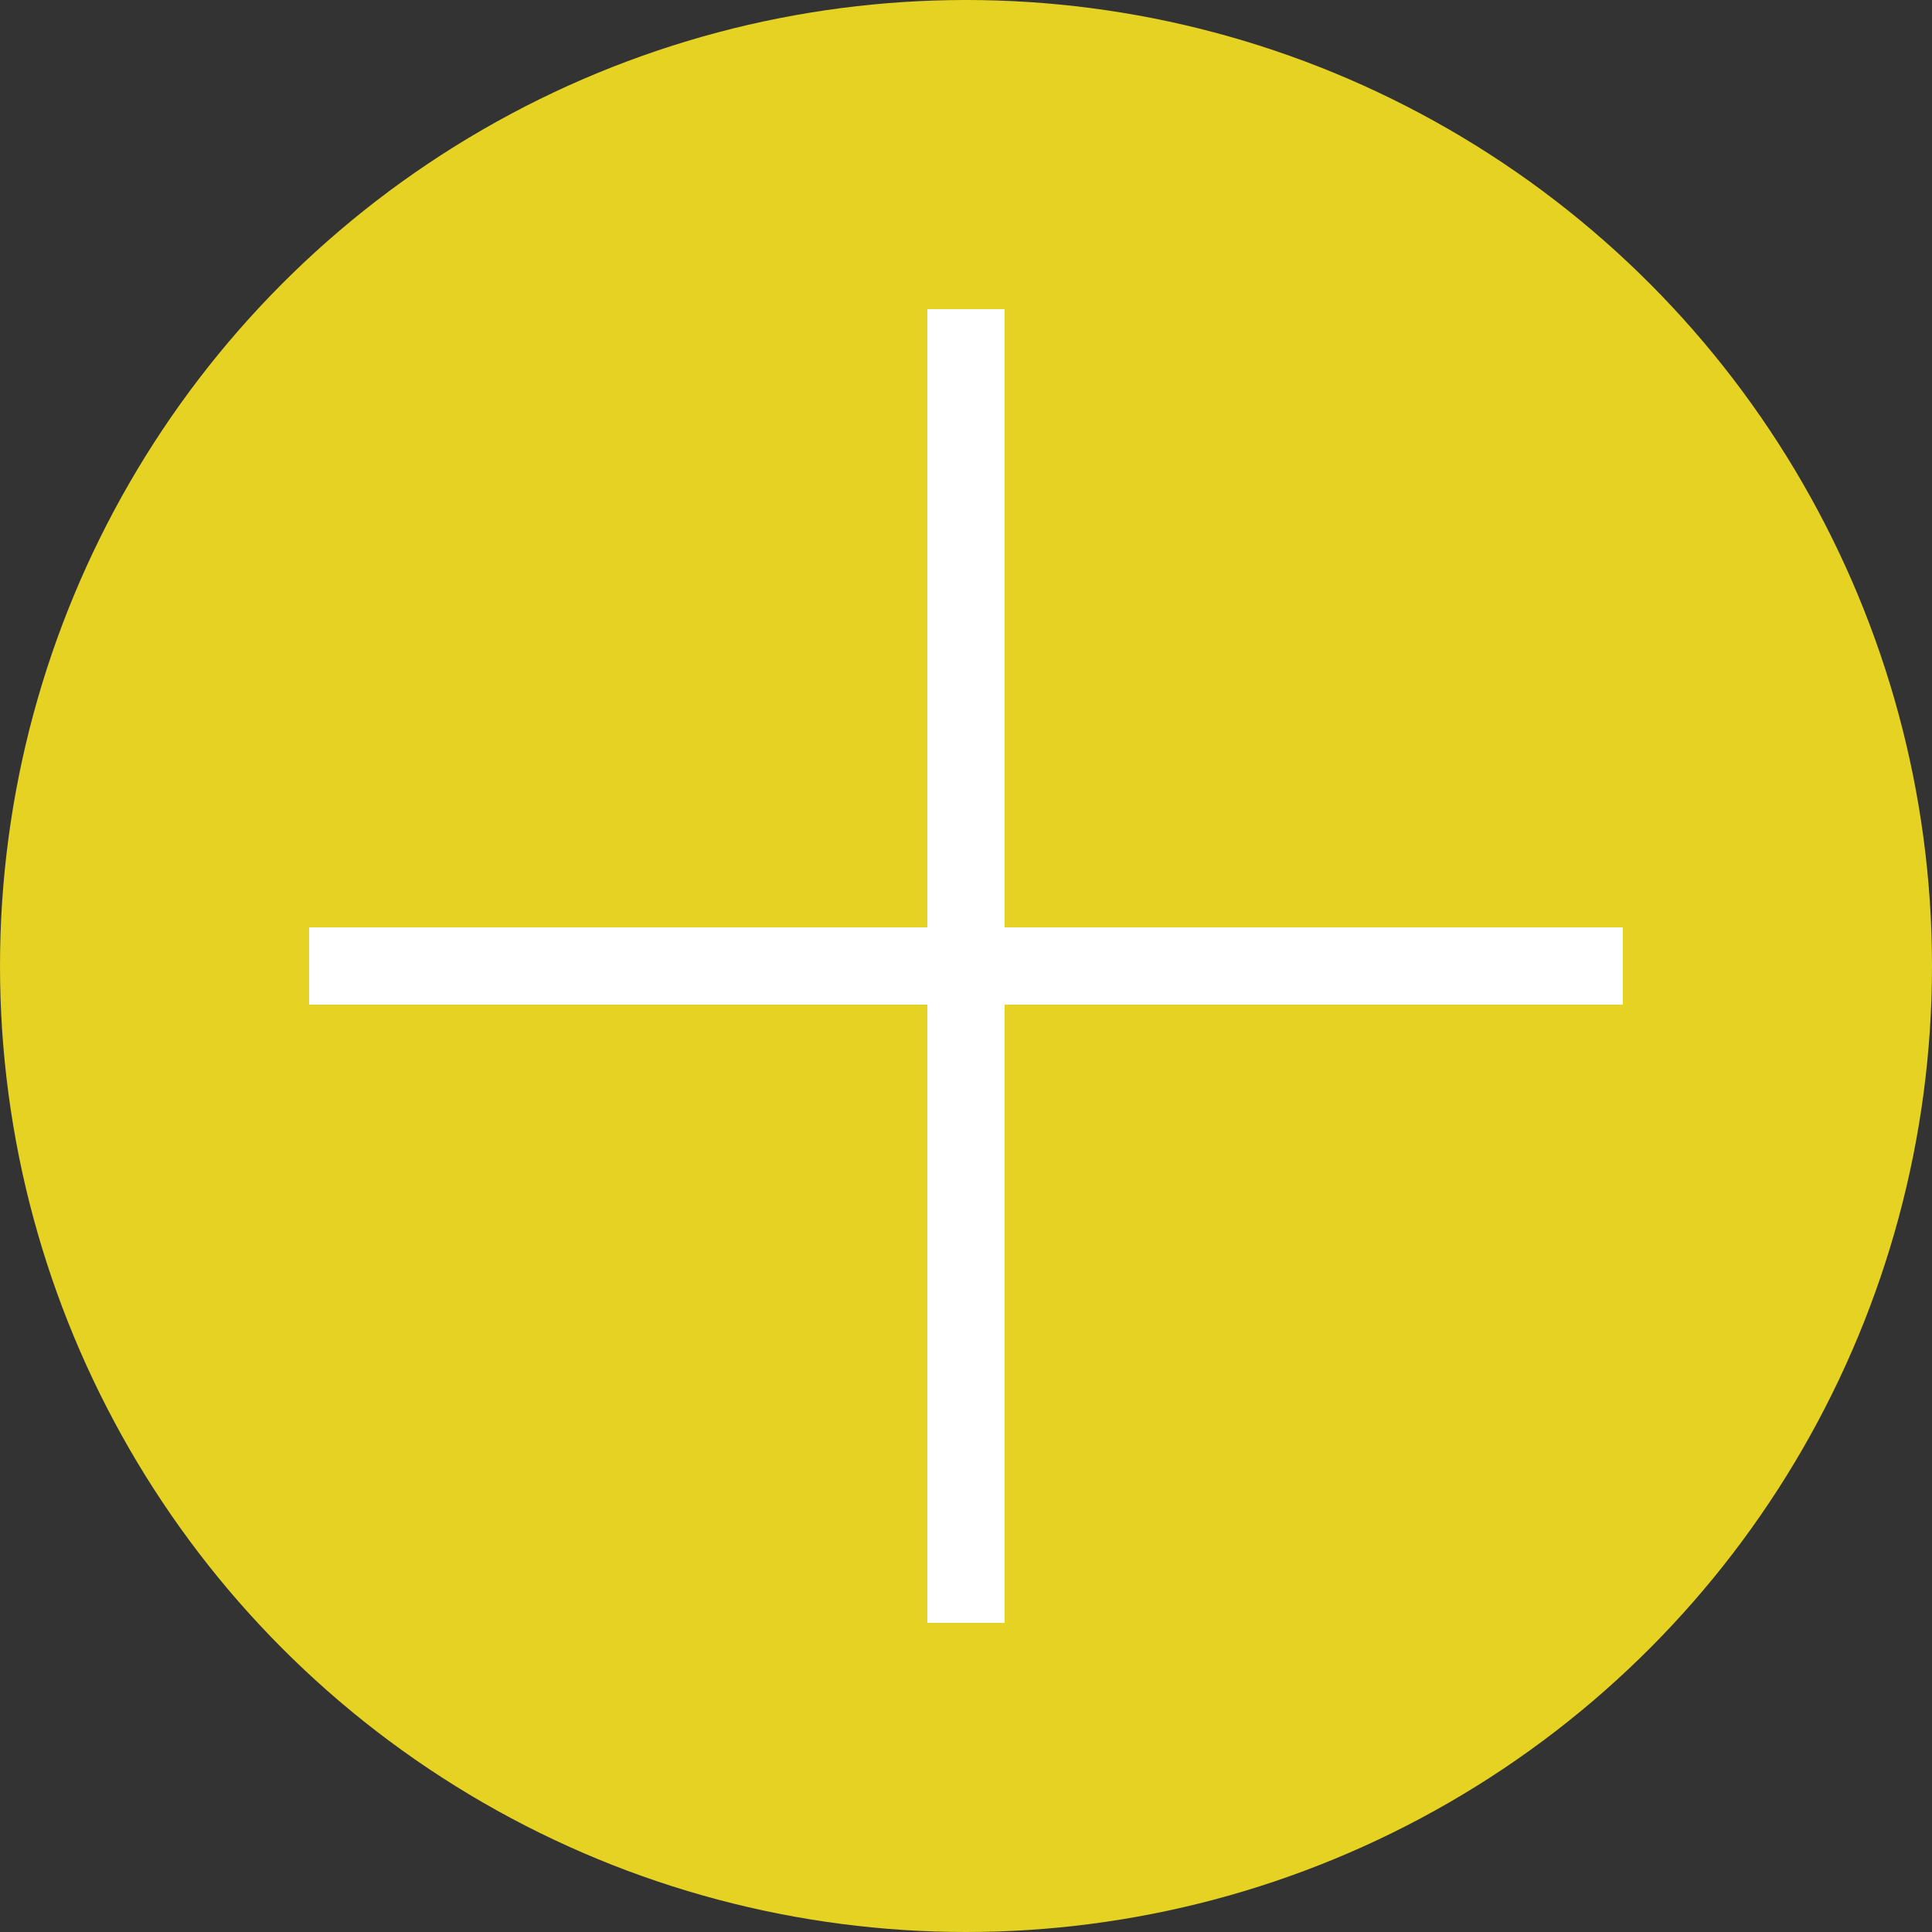
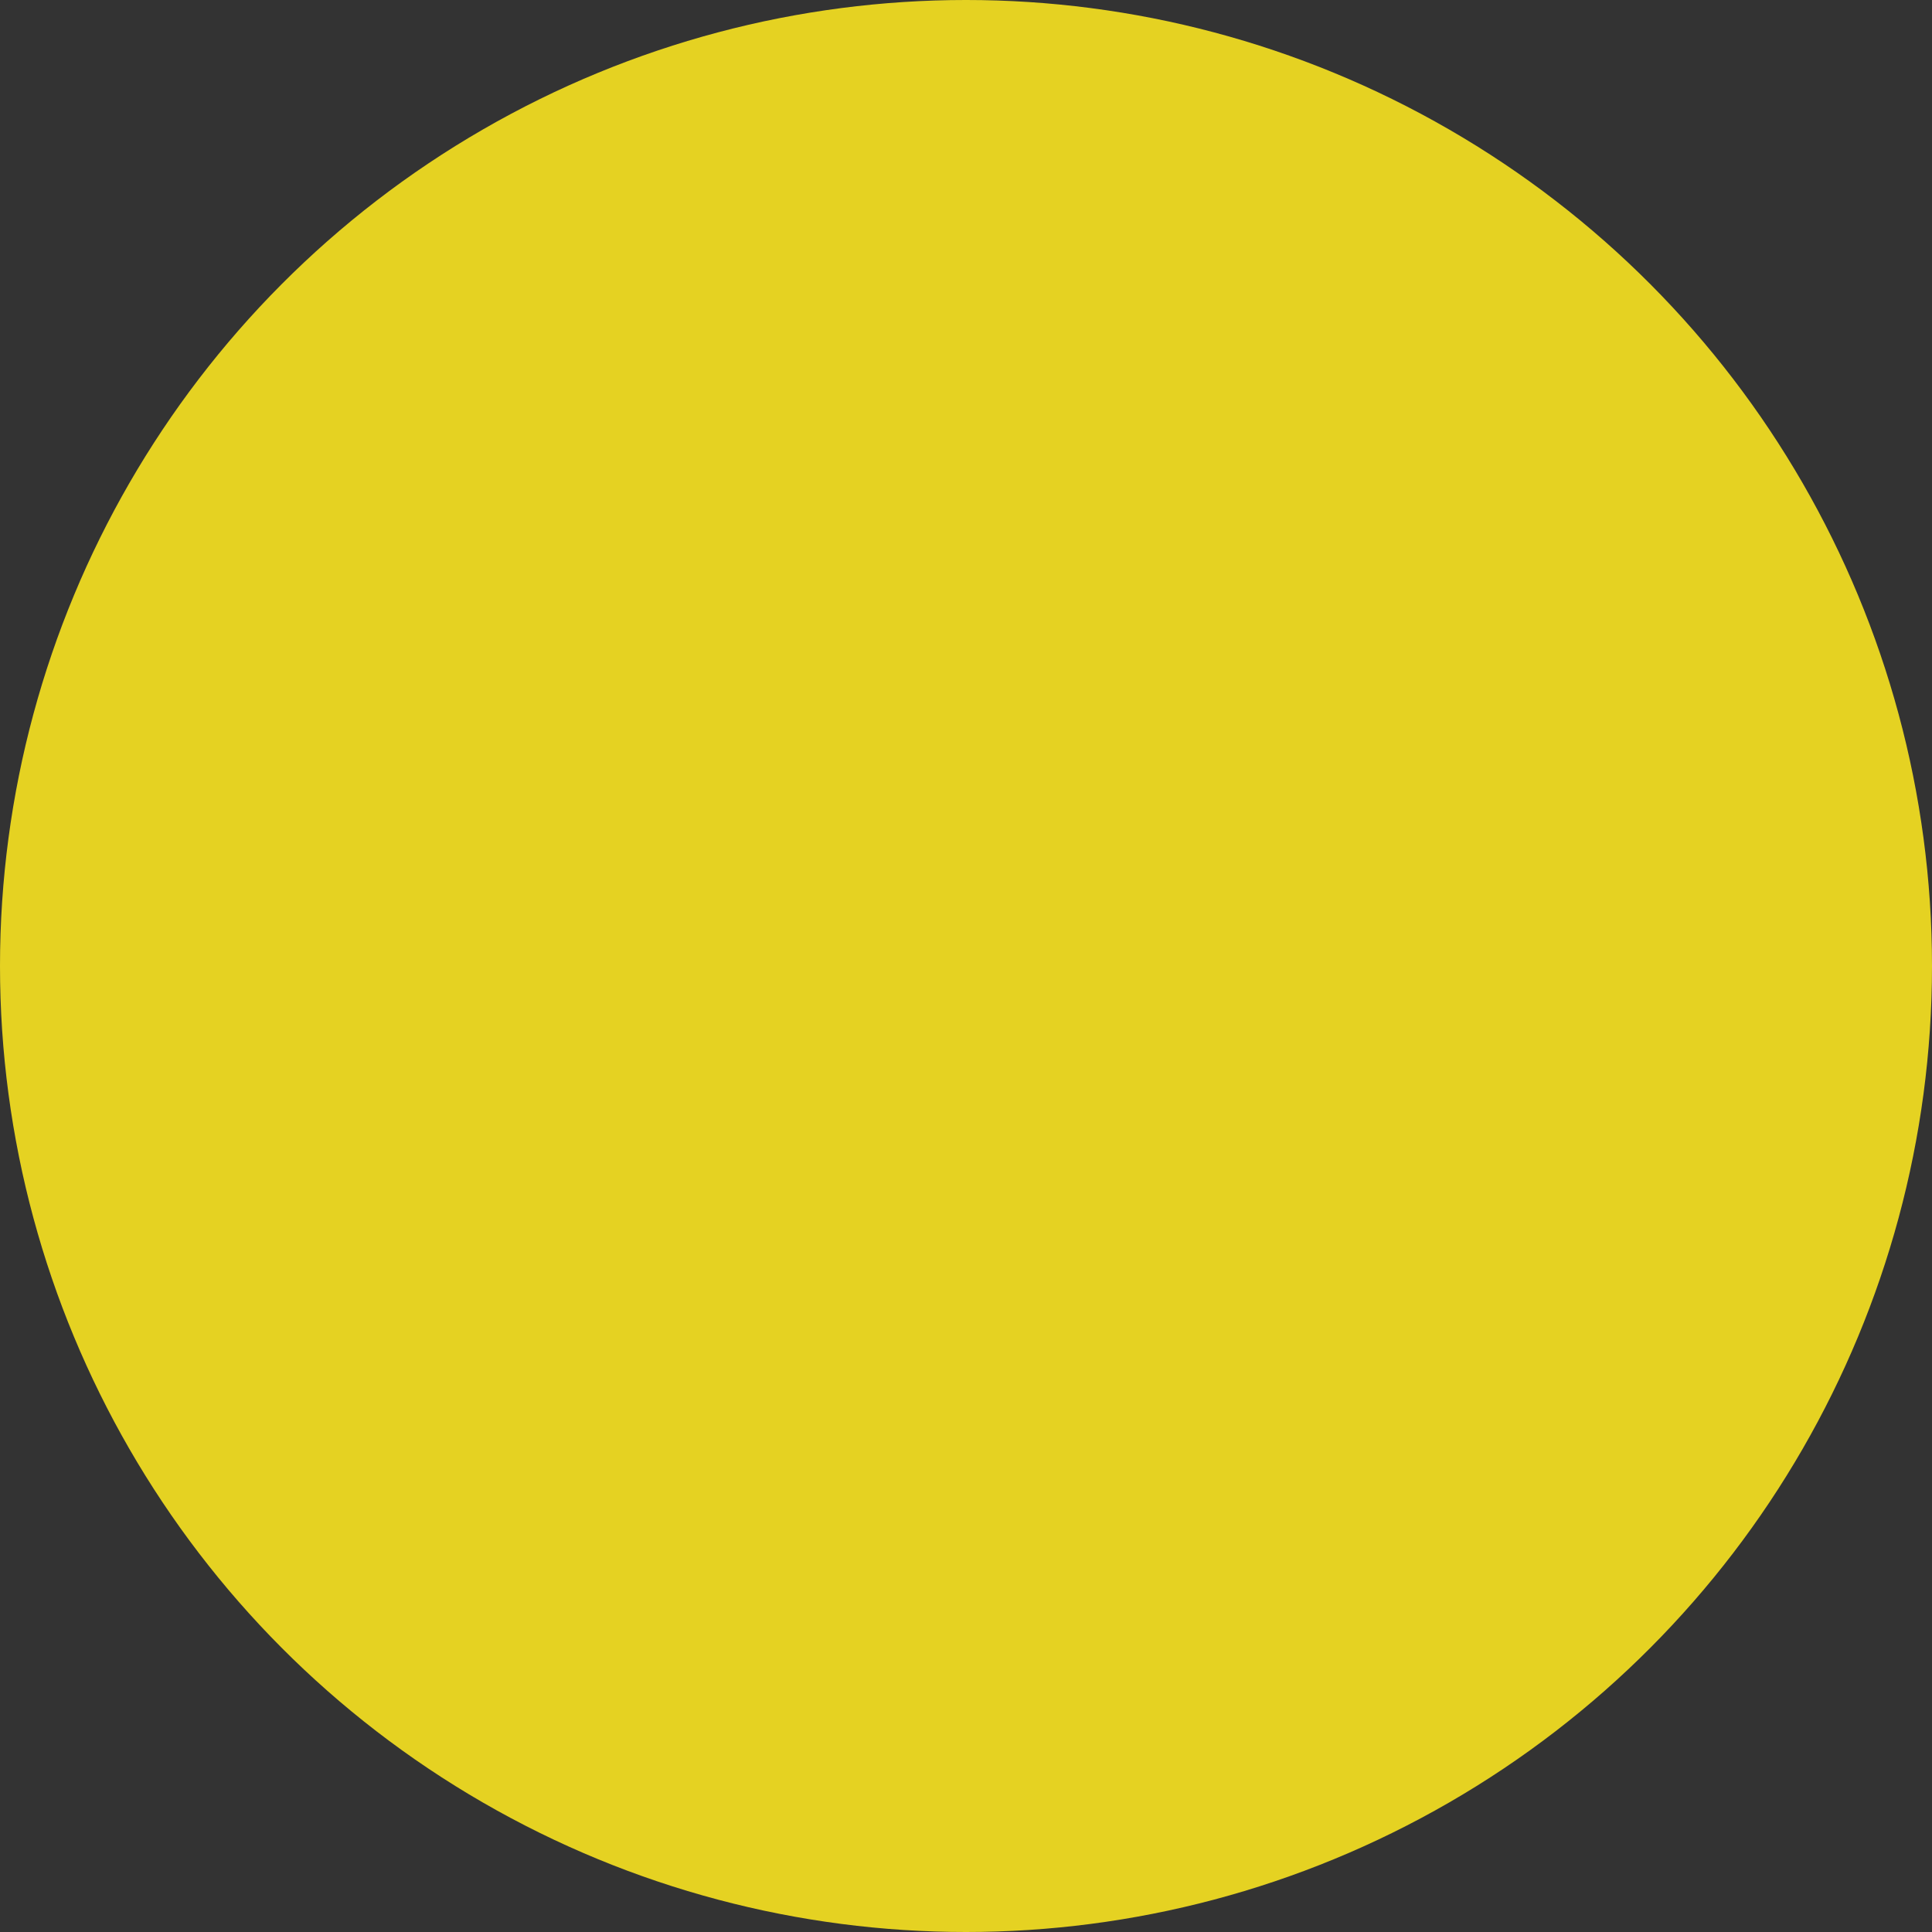
<svg xmlns="http://www.w3.org/2000/svg" id="immagini" version="1.1" viewBox="0 0 25 25">
  <rect x="0" y="0" width="25" height="25" fill="#333333" stroke="none" />
  <defs>
    <style>
      .st0 {
        fill: #fff;
      }

      .st1 {
        fill: #e5d222;
      }
    </style>
  </defs>
  <circle class="st1" cx="12.5" cy="12.5" r="12.5" />
-   <polygon class="st0" points="21 12 13 12 13 4 12 4 12 12 4 12 4 13 12 13 12 21 13 21 13 13 21 13 21 12" />
</svg>